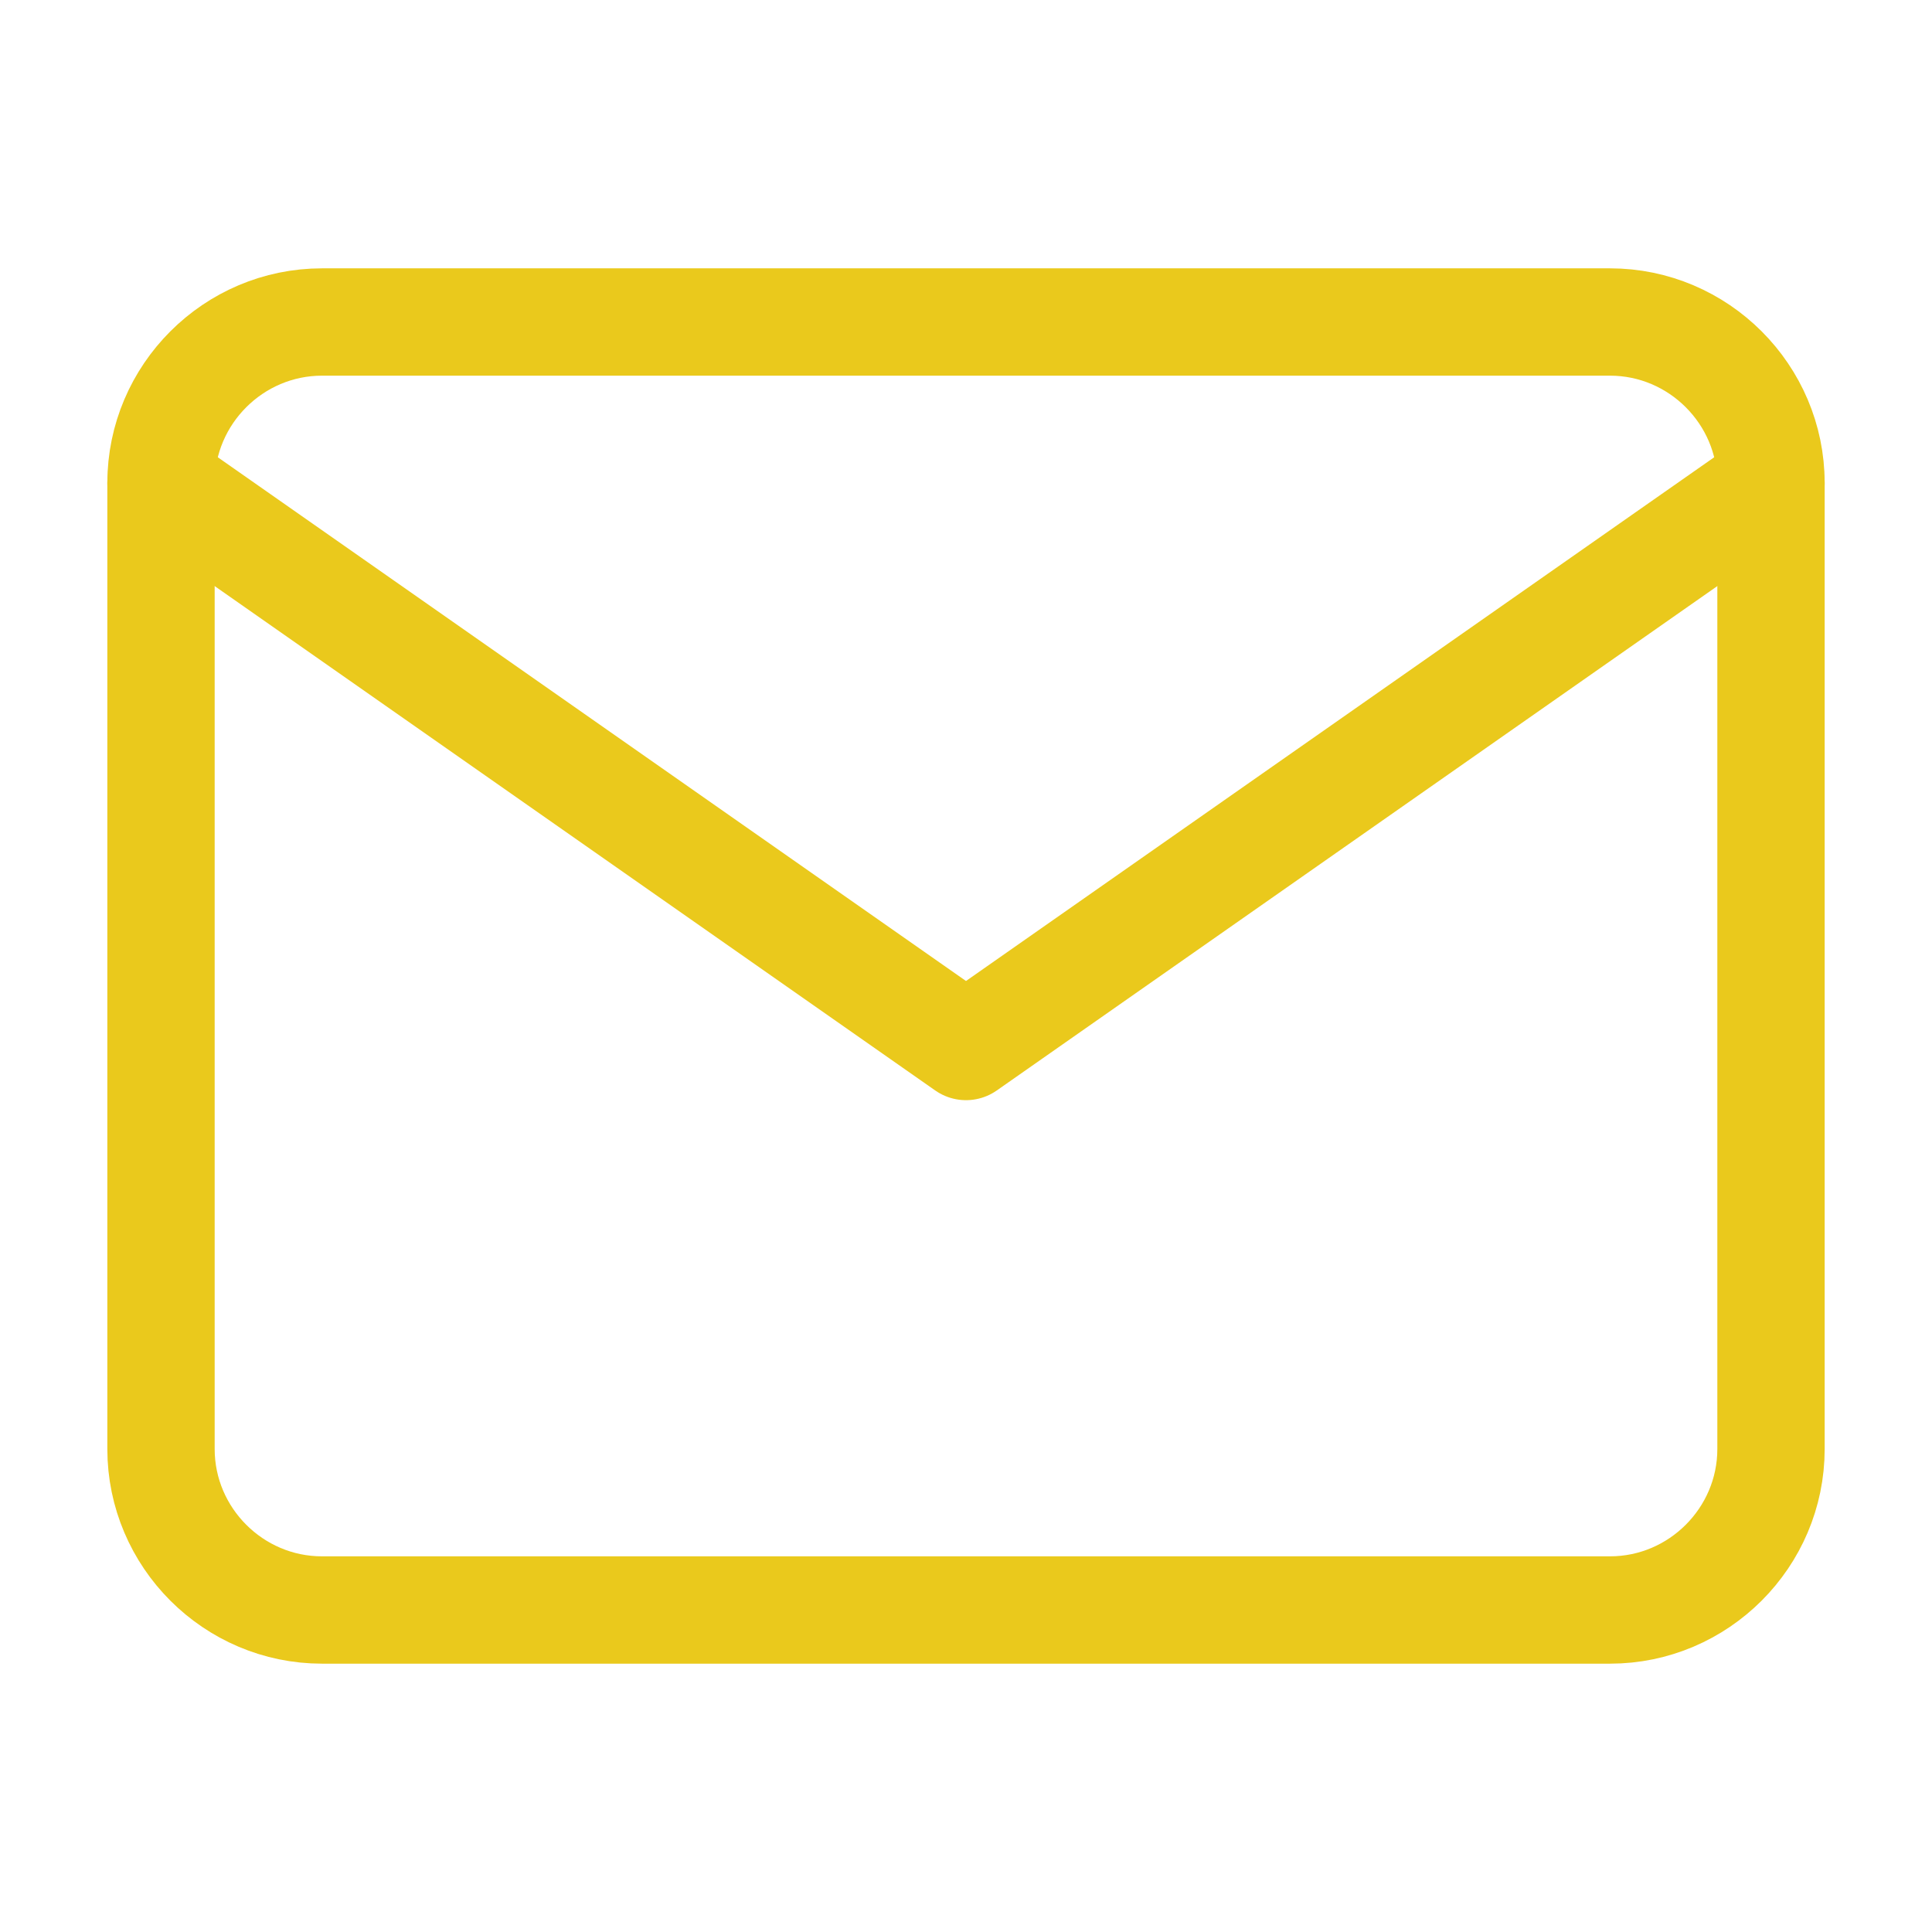
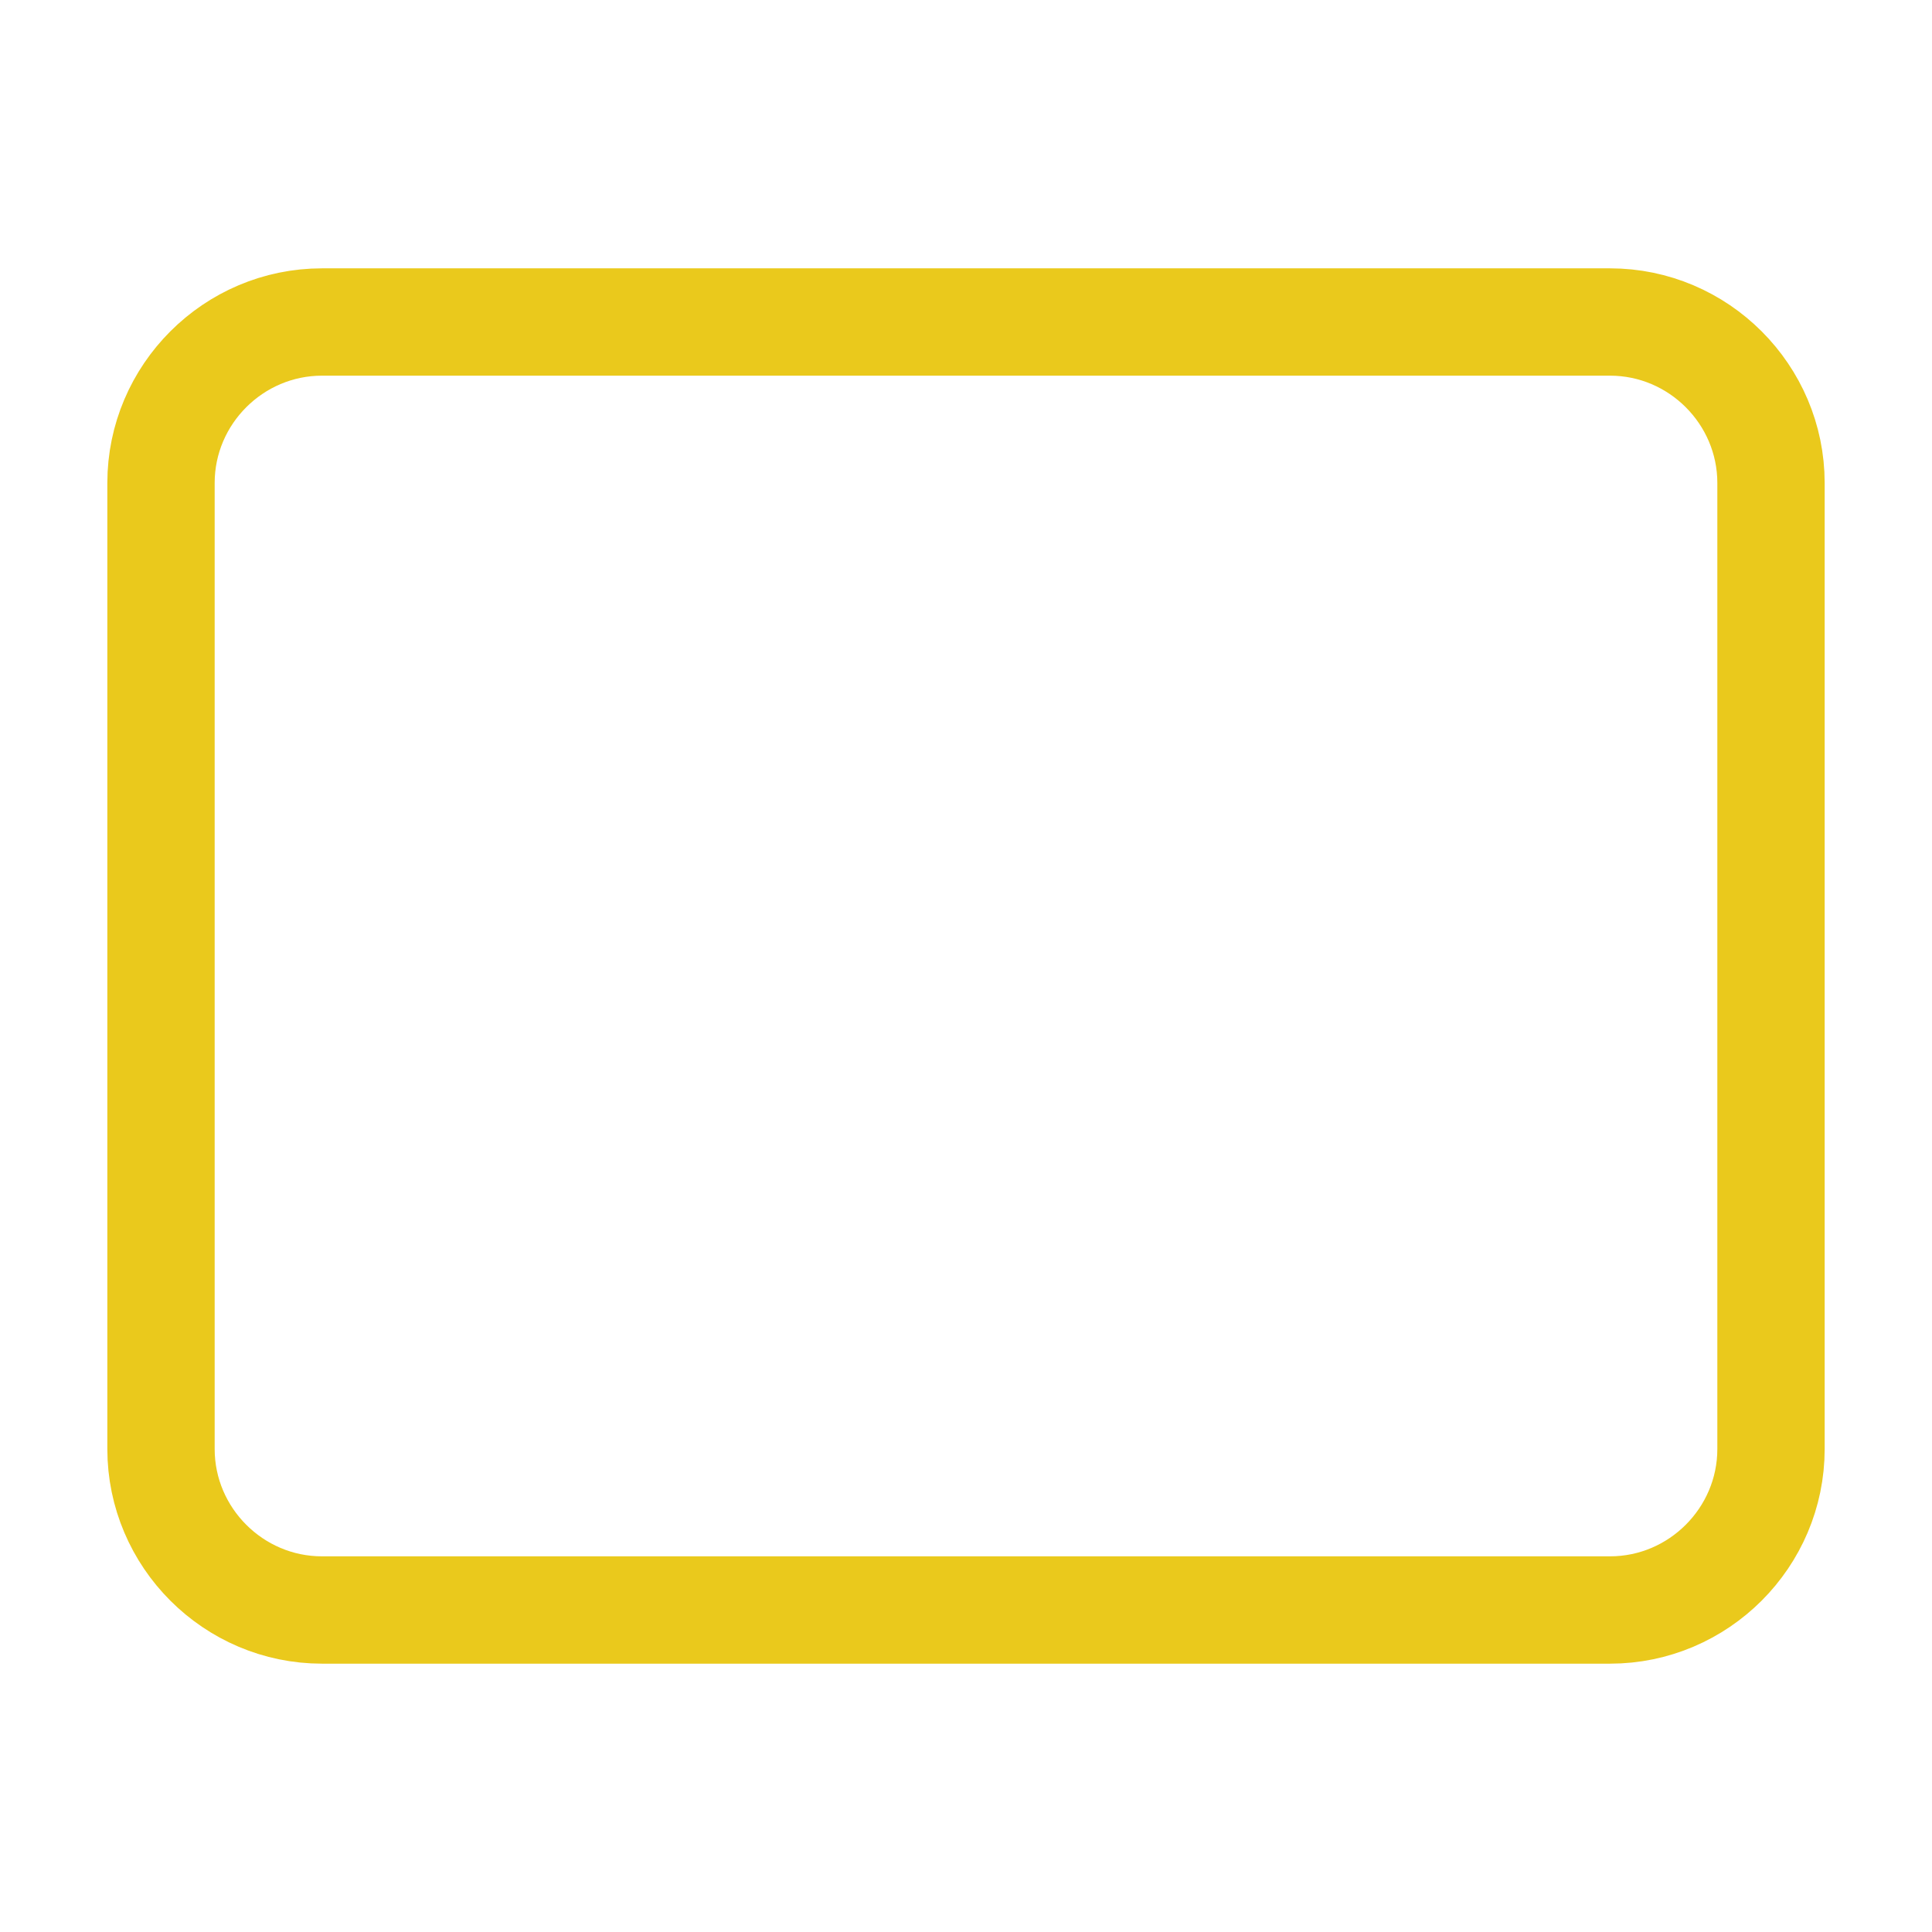
<svg xmlns="http://www.w3.org/2000/svg" width="18" height="18" fill="none">
-   <path d="M3 3h12c.825 0 1.5.675 1.5 1.5v9c0 .825-.675 1.5-1.5 1.5H3c-.825 0-1.5-.675-1.5-1.5v-9C1.5 3.675 2.175 3 3 3Z" stroke="#EAC91C" stroke-linecap="round" stroke-linejoin="round" />
-   <path d="M16.5 4.5 9 9.75 1.5 4.5" stroke="#EAC91C" stroke-linecap="round" stroke-linejoin="round" />
+   <path d="M3 3h12c.825 0 1.5.675 1.5 1.5v9c0 .825-.675 1.5-1.5 1.5H3c-.825 0-1.5-.675-1.5-1.5v-9C1.5 3.675 2.175 3 3 3" stroke="#EAC91C" stroke-linecap="round" stroke-linejoin="round" />
</svg>